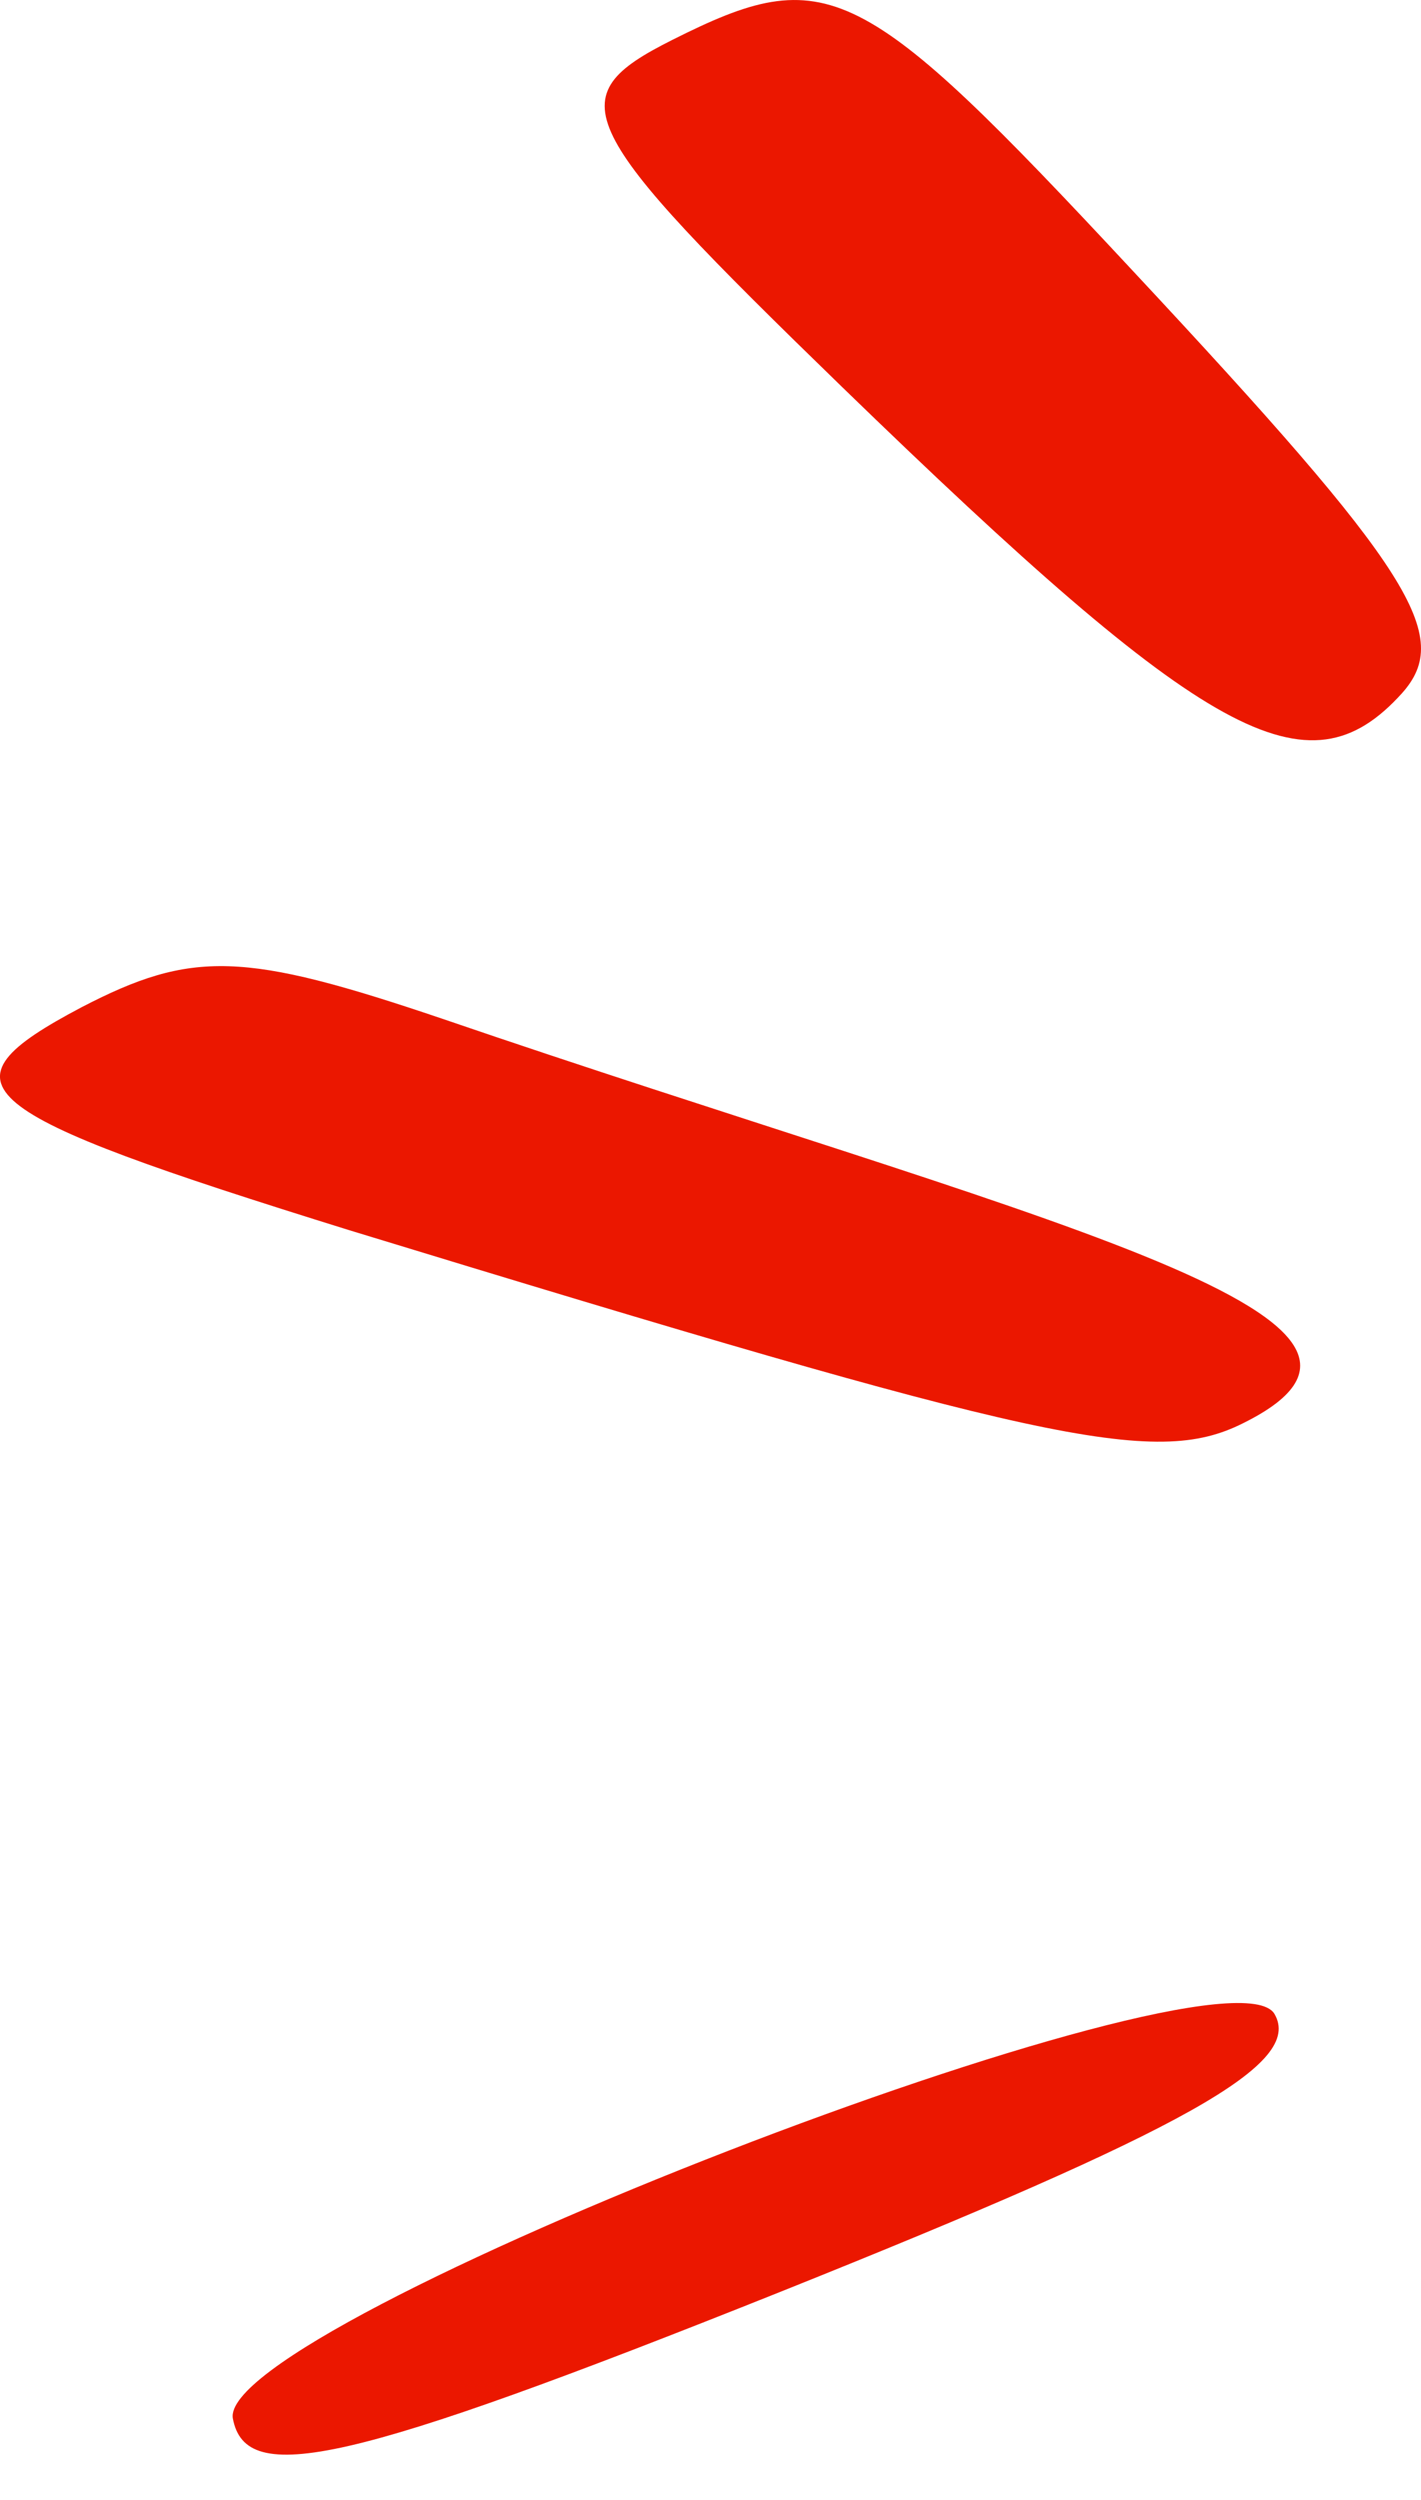
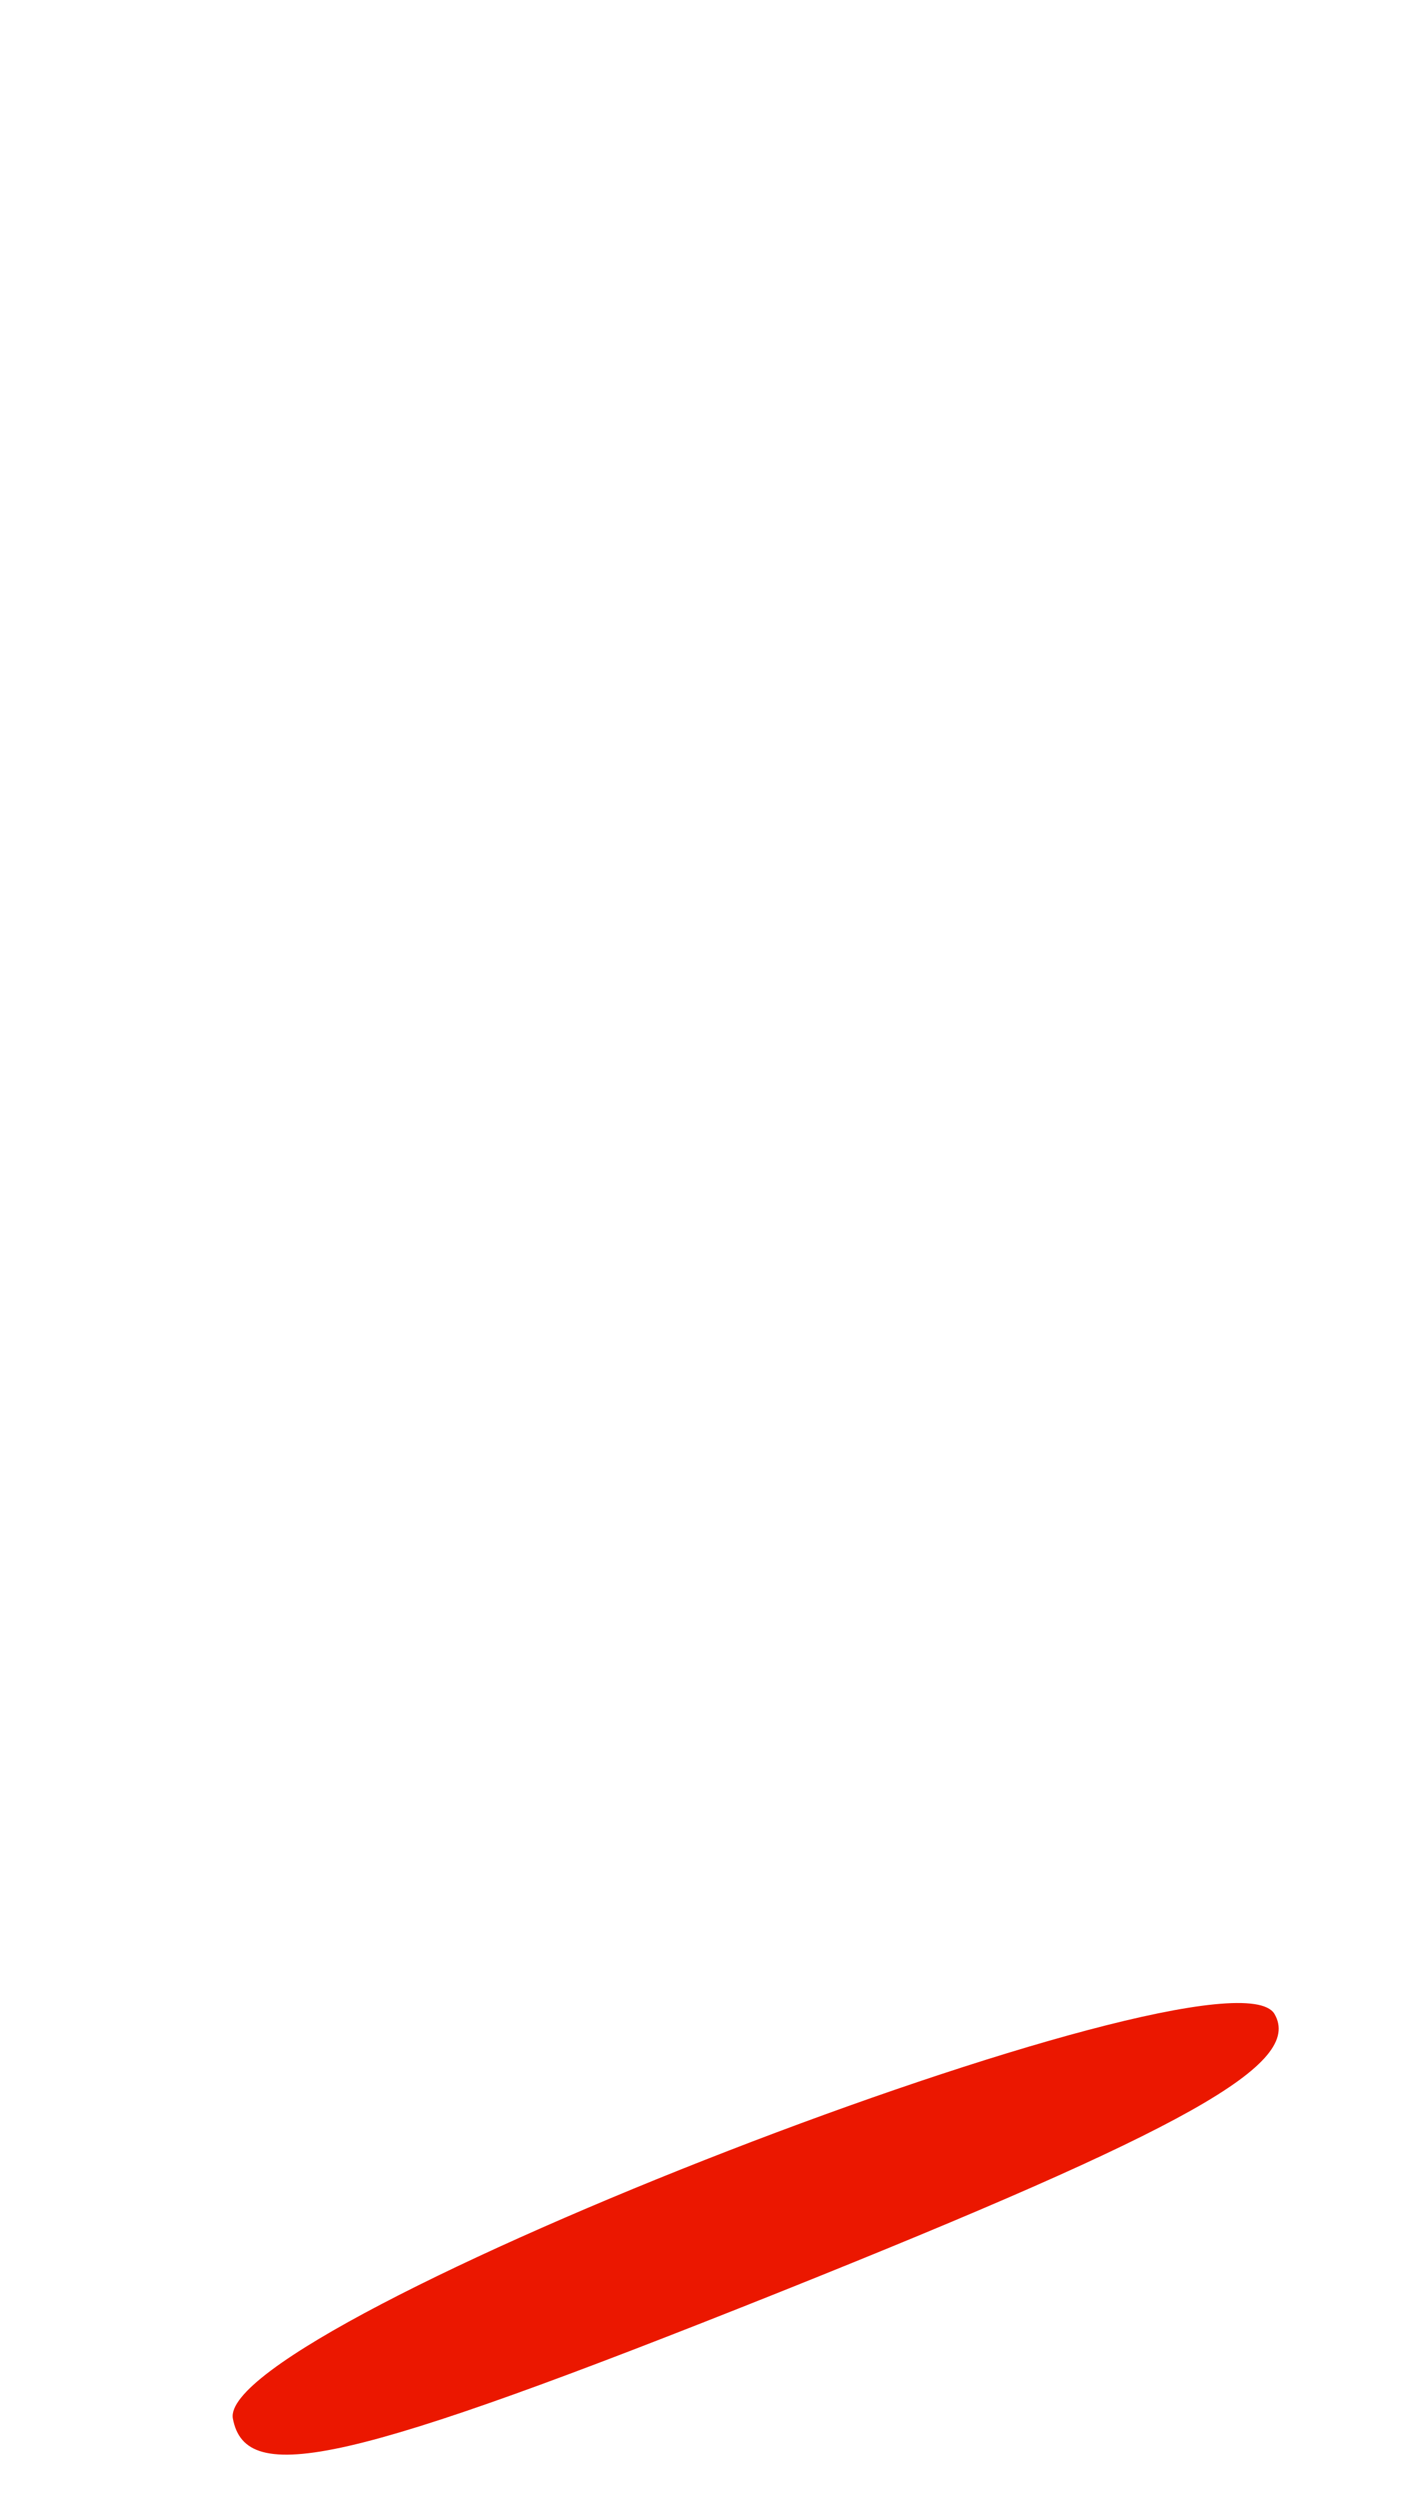
<svg xmlns="http://www.w3.org/2000/svg" width="29" height="51" viewBox="0 0 29 51" fill="none">
  <path d="M26.007 41.084C26.61 42.106 24.236 43.432 15.907 46.766C7.088 50.289 5.015 50.744 4.752 49.342C4.412 47.41 24.989 39.455 26.007 41.084Z" fill="#EB1700" />
-   <path d="M13.721 0.814C16.887 -0.777 17.565 -0.437 23.105 5.511C28.834 11.648 29.663 12.974 28.607 14.149C26.685 16.27 24.65 15.134 17.188 7.898C11.686 2.556 11.385 1.988 13.721 0.814Z" fill="#EB1700" />
-   <path d="M1.661 20.552C3.922 19.377 4.978 19.415 9.01 20.779C20.957 24.87 29.813 26.84 25.366 29.038C23.557 29.947 21.258 29.416 7.126 25.098C-0.675 22.673 -1.354 22.143 1.661 20.552Z" fill="#EB1700" />
</svg>